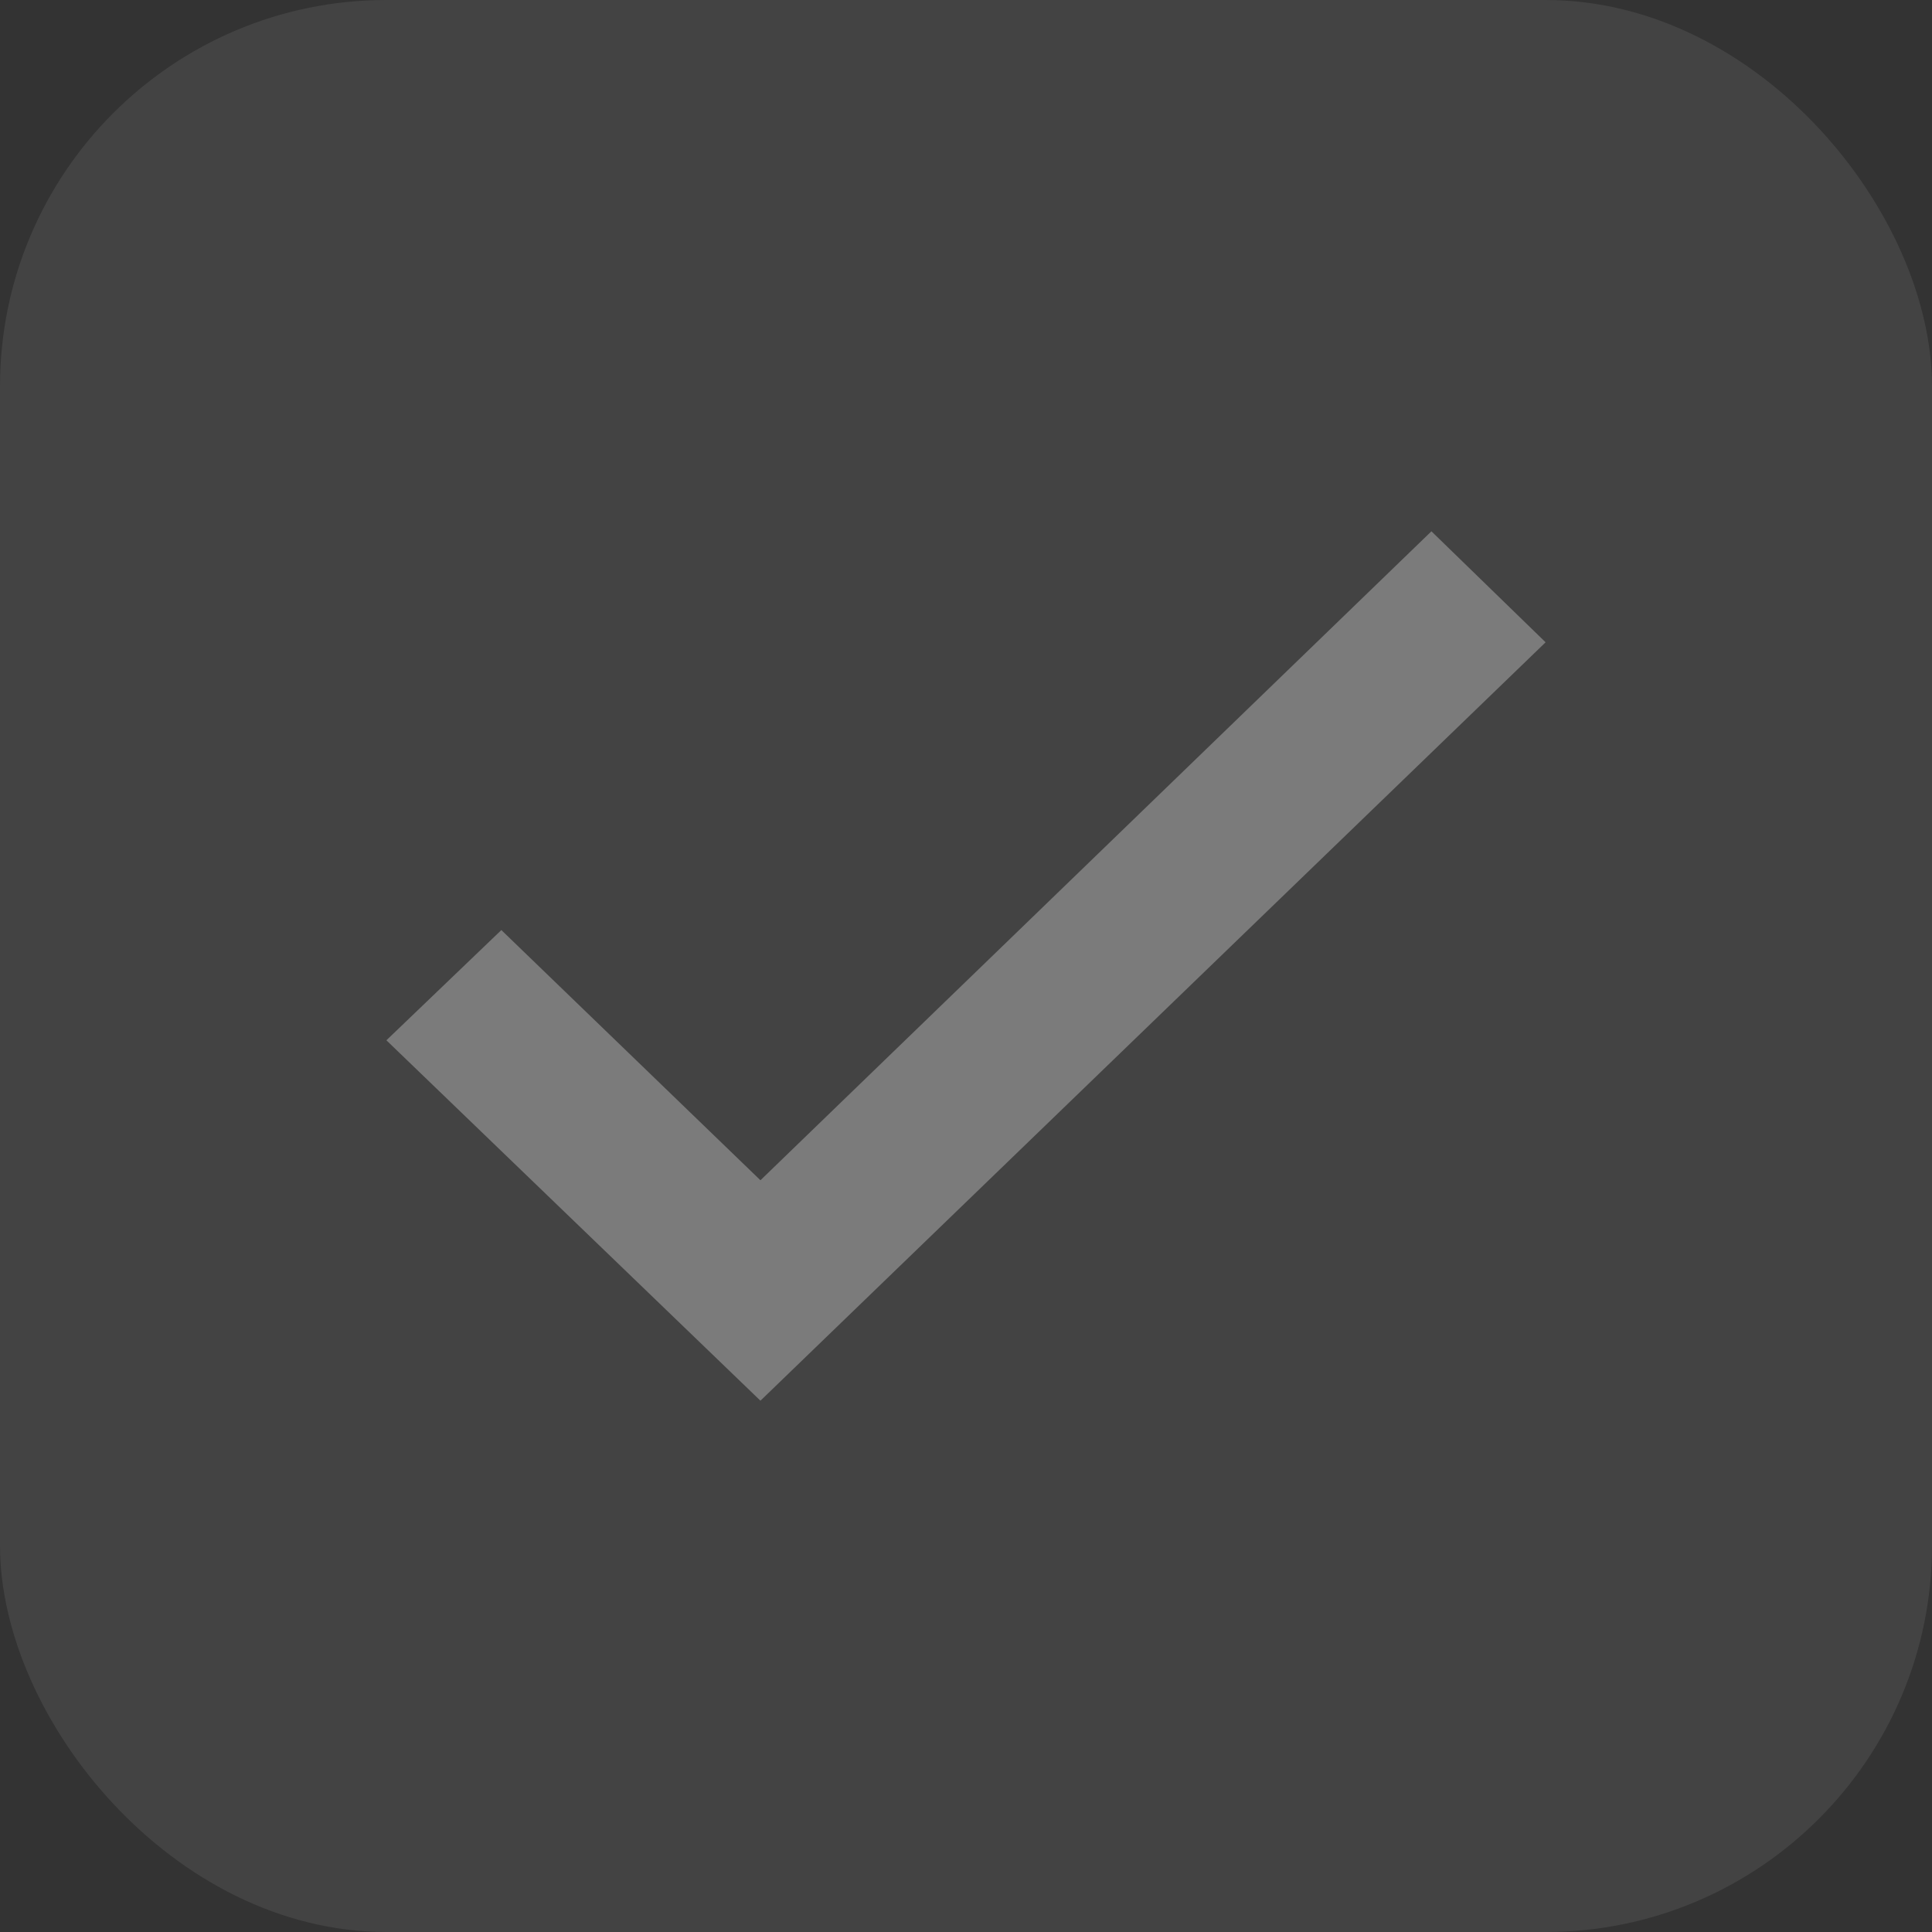
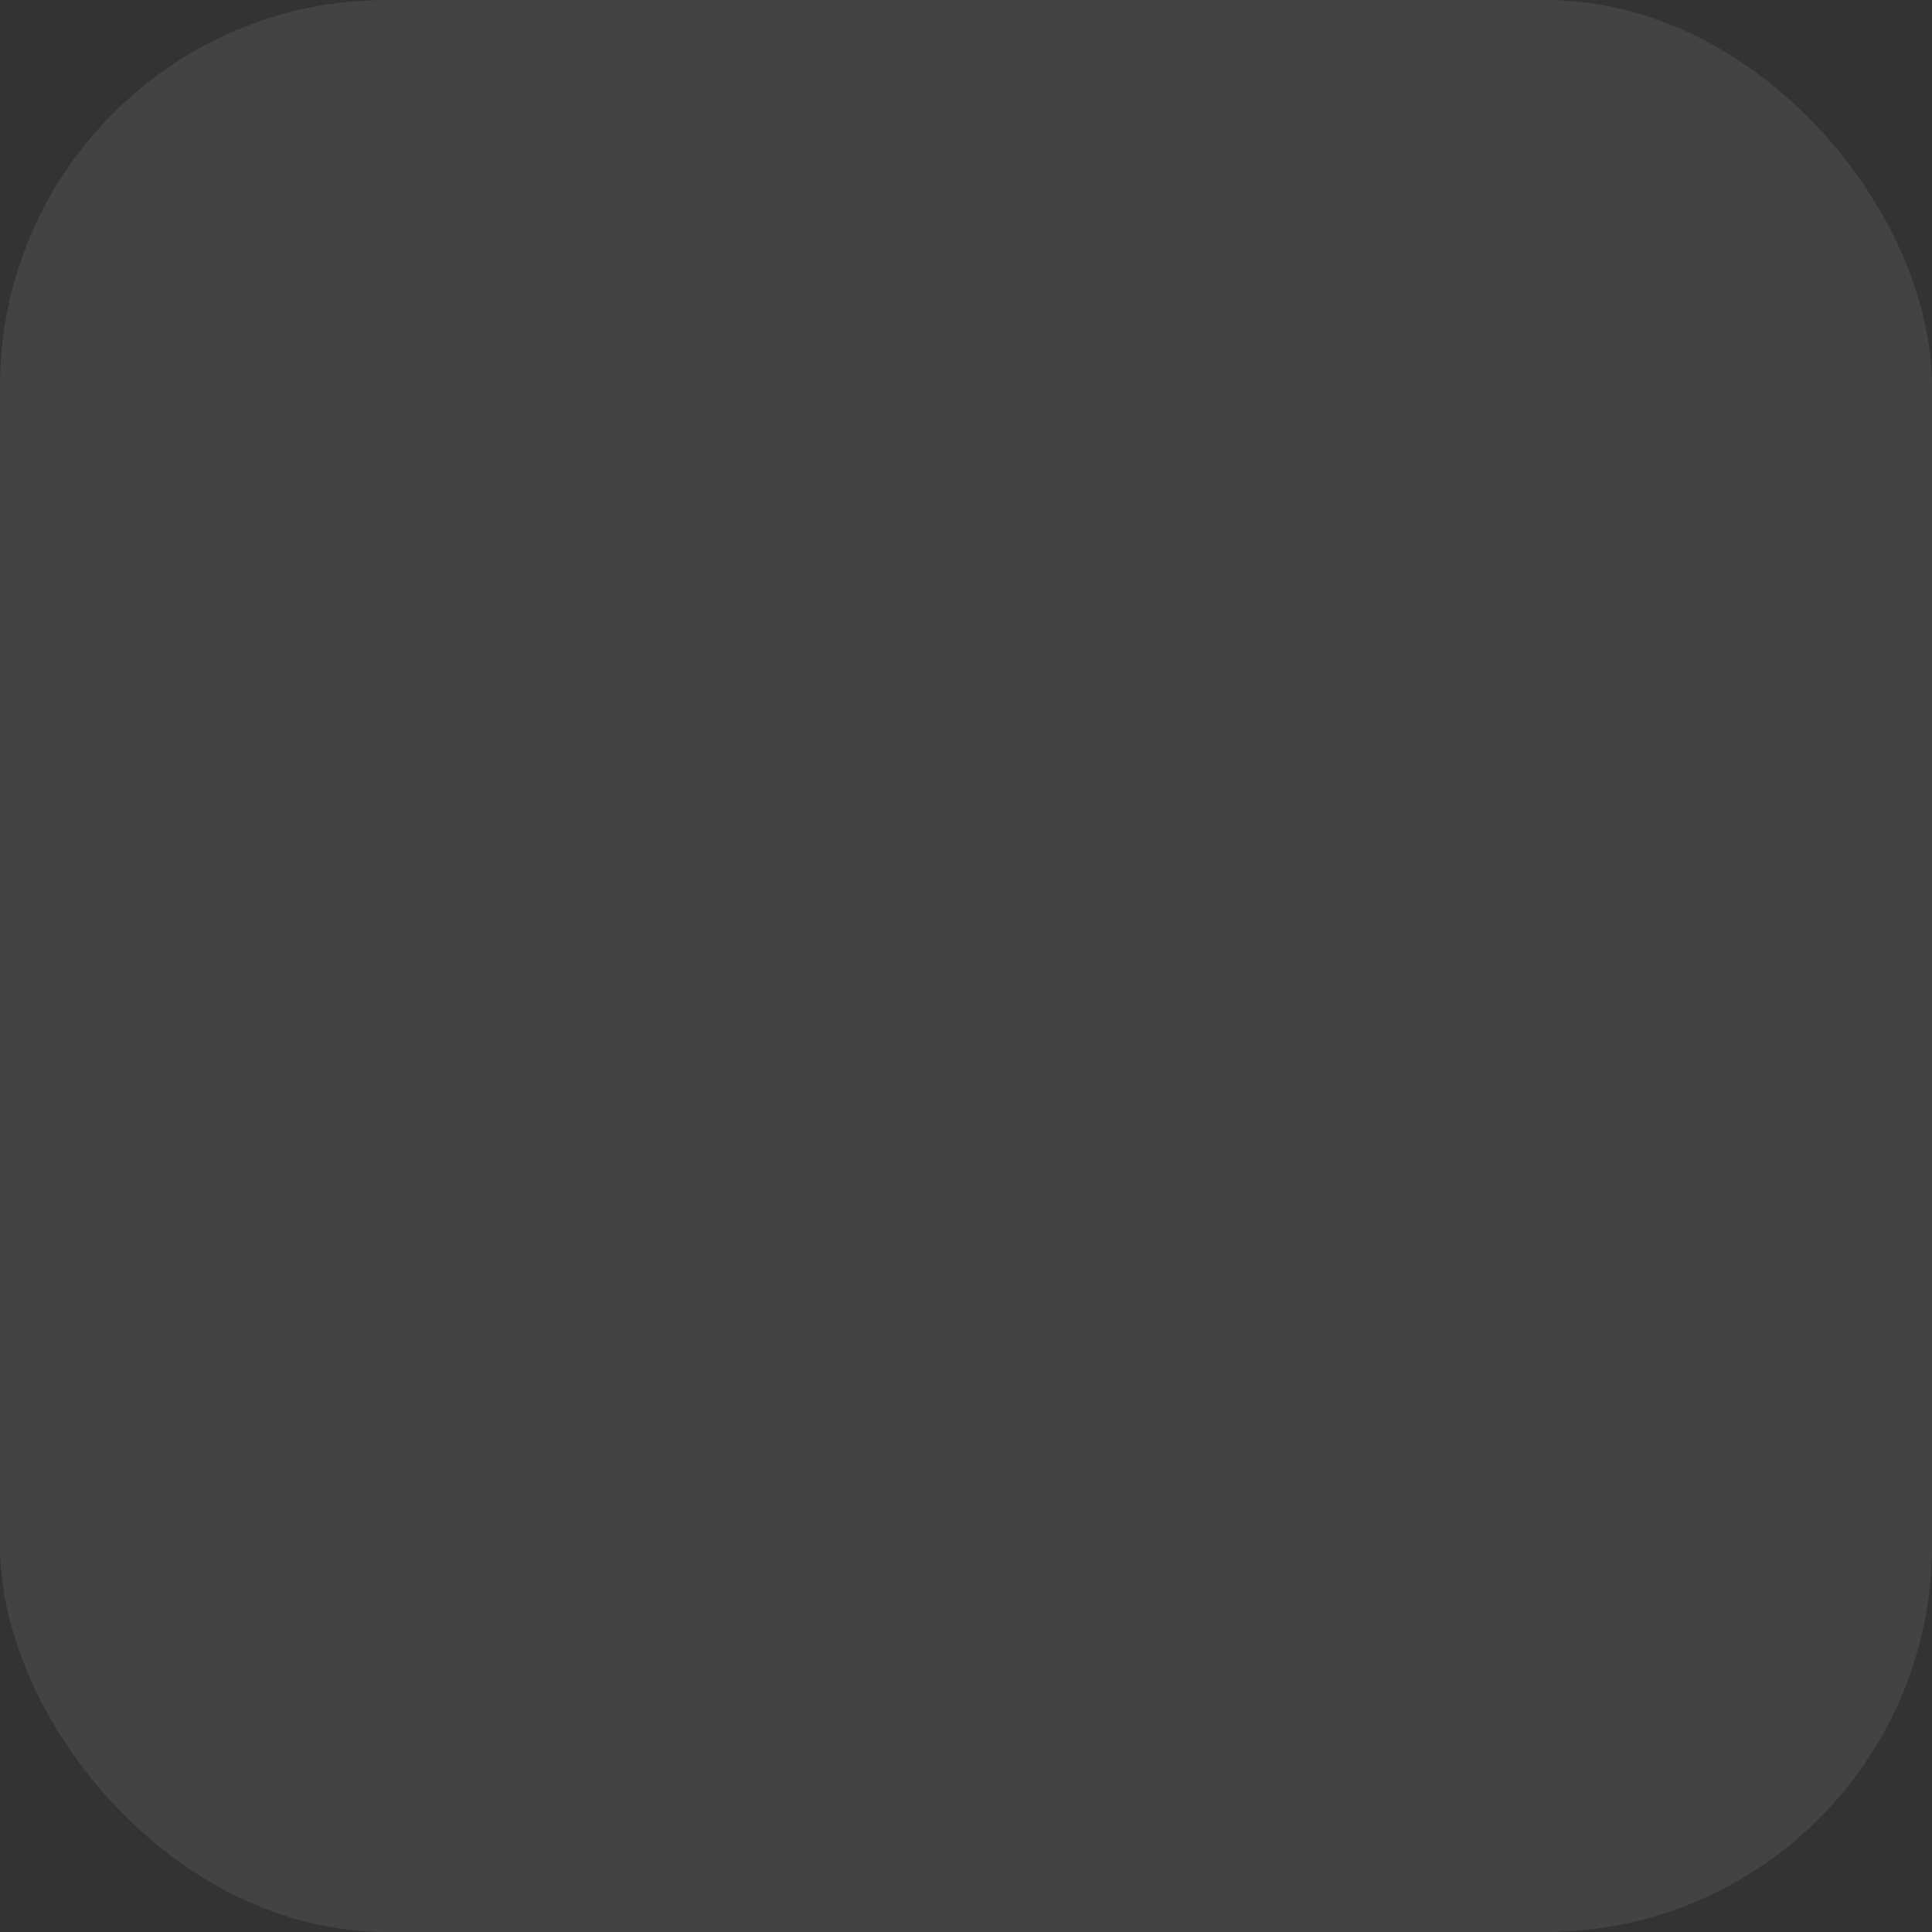
<svg xmlns="http://www.w3.org/2000/svg" width="20" height="20" viewBox="0 0 20 20" fill="none">
  <rect x="0" y="0" width="20" height="20" fill="#333333" stroke="none" />
  <rect width="20" height="20" rx="4" fill="white" fill-opacity="0.08" />
-   <path opacity="0.3" d="M7.872 12.218L5.19 9.628L4 10.769L7.872 14.5L16 6.649L14.818 5.5L7.872 12.218Z" fill="white" />
</svg>